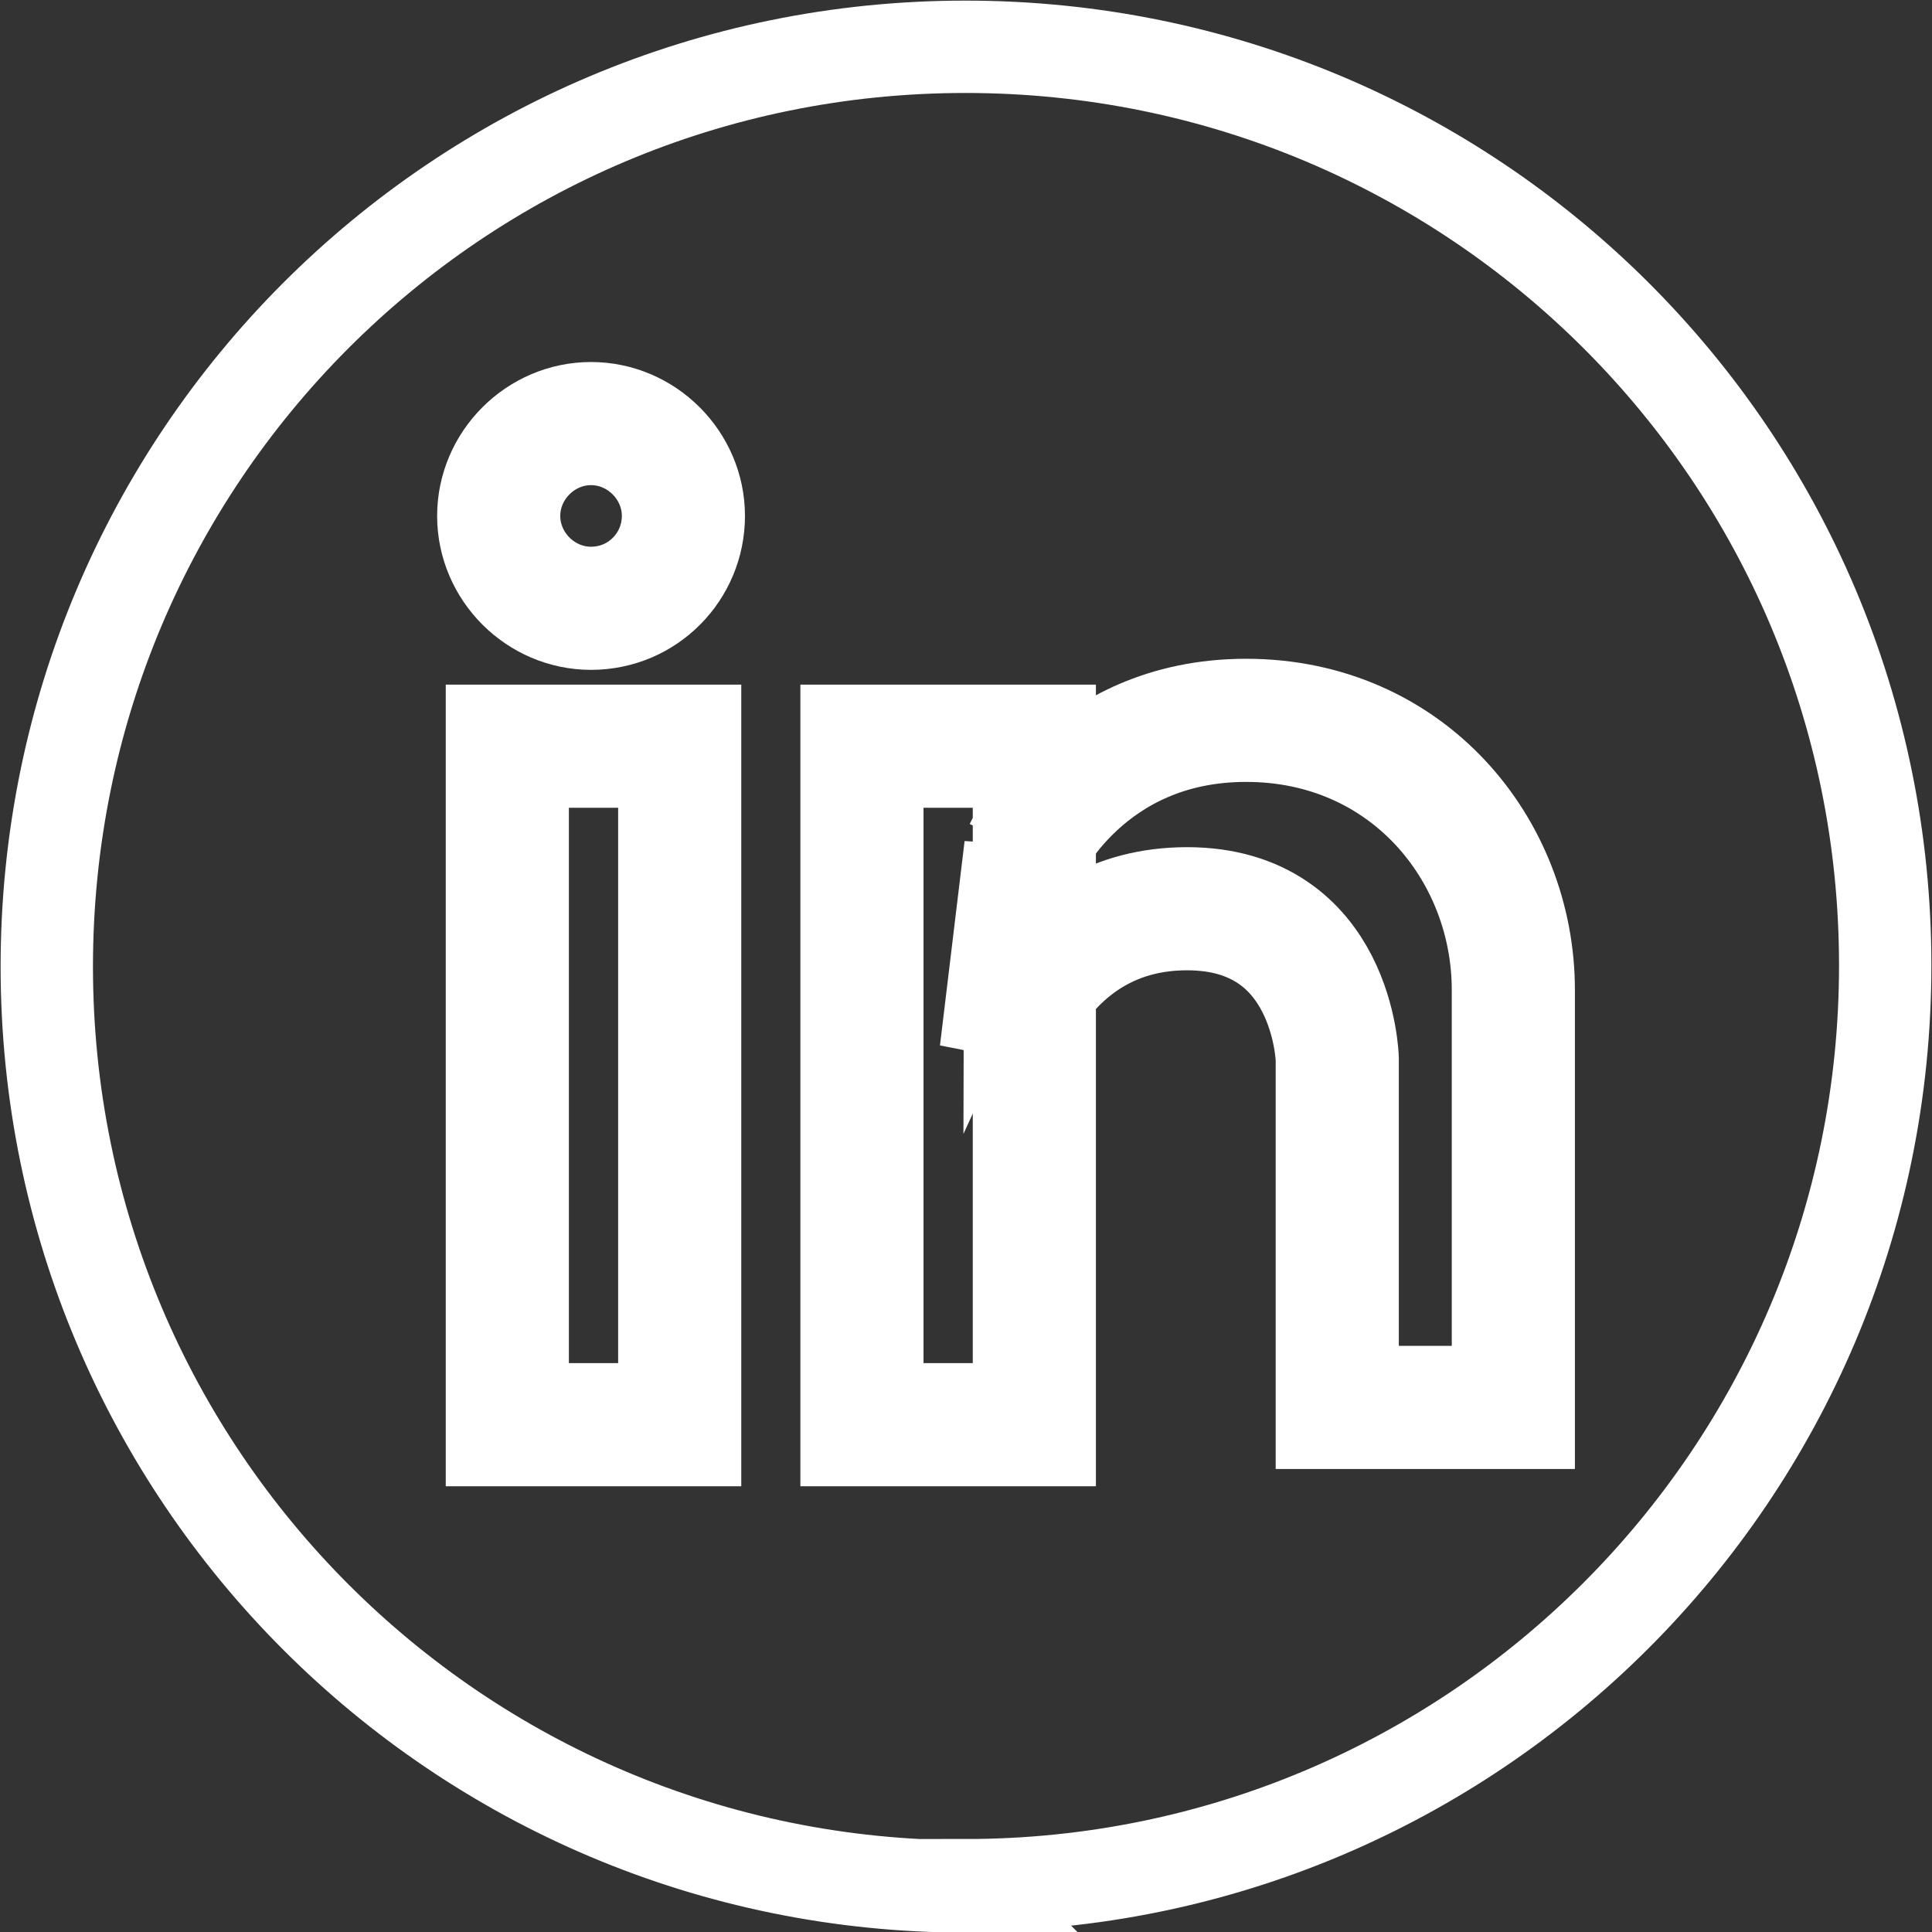
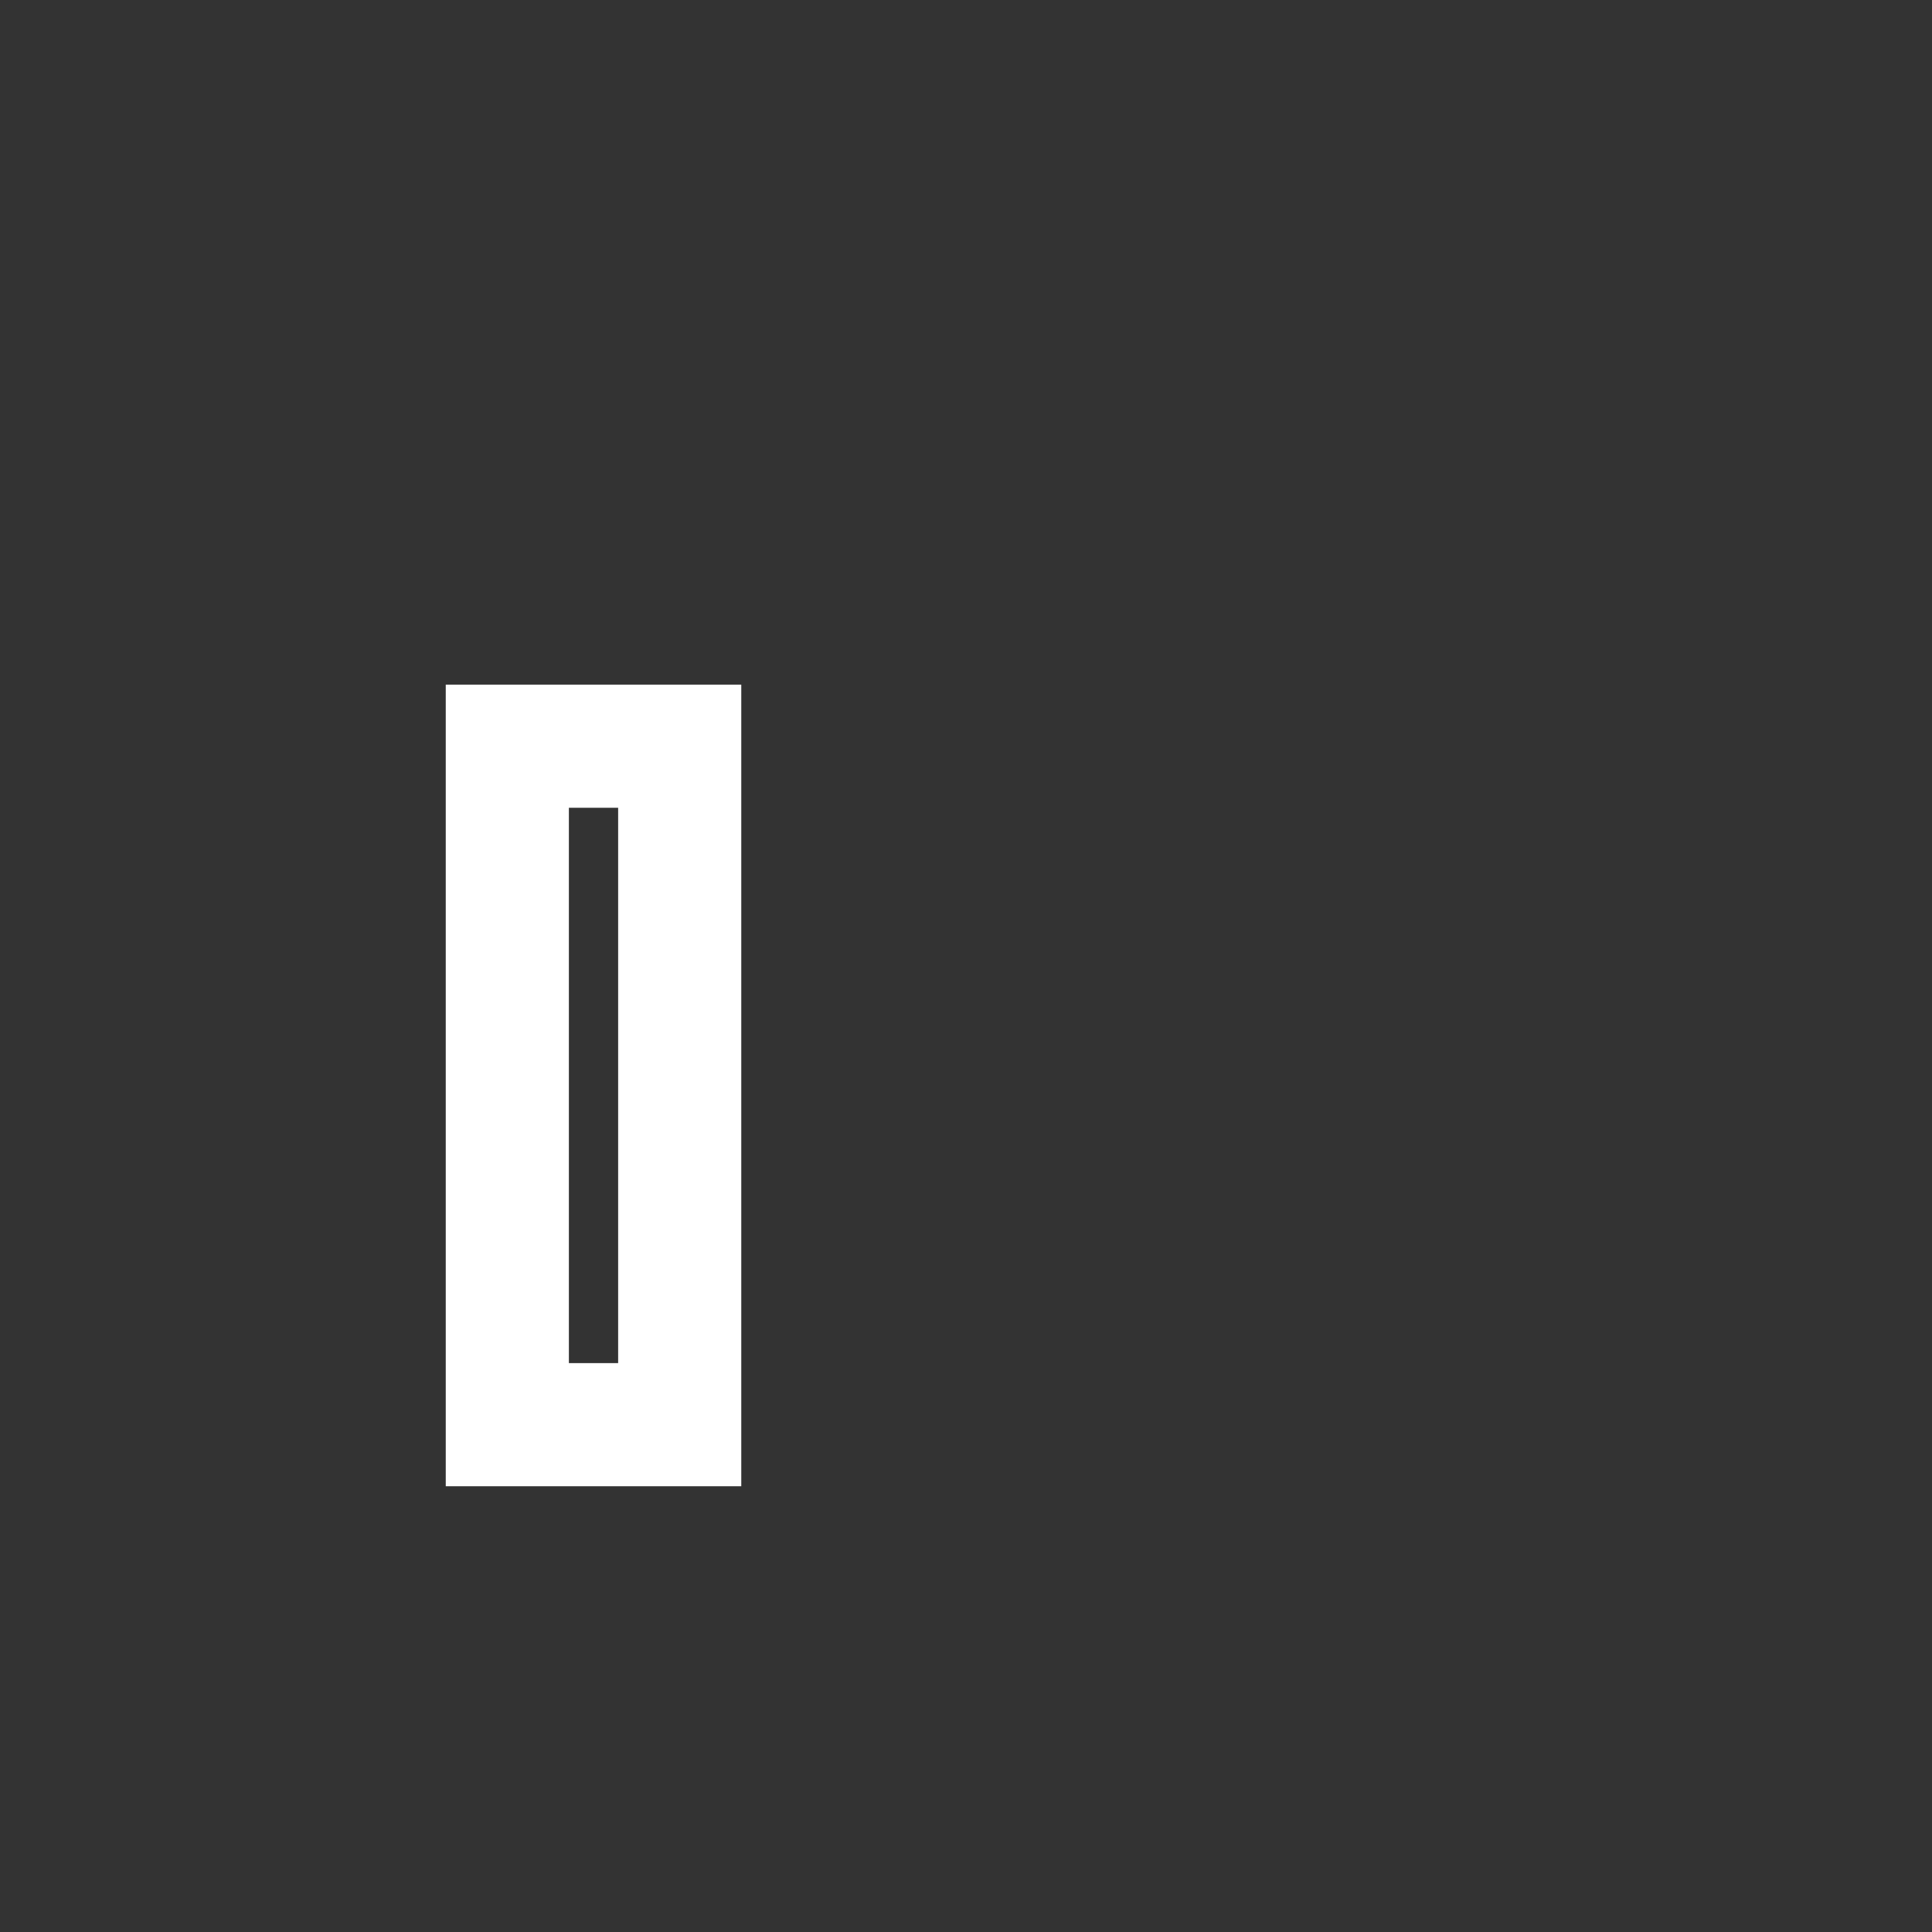
<svg xmlns="http://www.w3.org/2000/svg" id="Layer_1" data-name="Layer 1" viewBox="0 0 15.69 15.69">
  <rect x="0" y="0" width="15.69" height="15.69" fill="#333333" stroke="none" />
  <defs>
    <style>
      .cls-1 {
        stroke-miterlimit: 10;
      }

      .cls-1, .cls-2 {
        fill: none;
        stroke: #fff;
      }

      .cls-2 {
        stroke-width: .75px;
      }
    </style>
  </defs>
-   <path class="cls-2" d="m7.84,15.31c4.12,0,7.47-3.34,7.47-7.47S11.97.38,7.84.38.38,3.72.38,7.85s3.34,7.47,7.47,7.47Z" />
-   <path class="cls-1" d="m4.8,4.94c.42,0,.75-.34.75-.75s-.34-.75-.75-.75-.75.34-.75.75.34.75.75.75" />
  <rect class="cls-1" x="4.12" y="6.06" width="1.4" height="5.51" />
-   <rect class="cls-1" x="7" y="6.06" width="1.4" height="5.51" />
-   <path class="cls-1" d="m8.33,6.9s.48-1.05,1.79-1.05,2.17,1.05,2.17,2.19v3.39h-1.43v-2.83s-.03-1.22-1.22-1.22-1.51,1.17-1.51,1.17l.2-1.66Z" />
</svg>